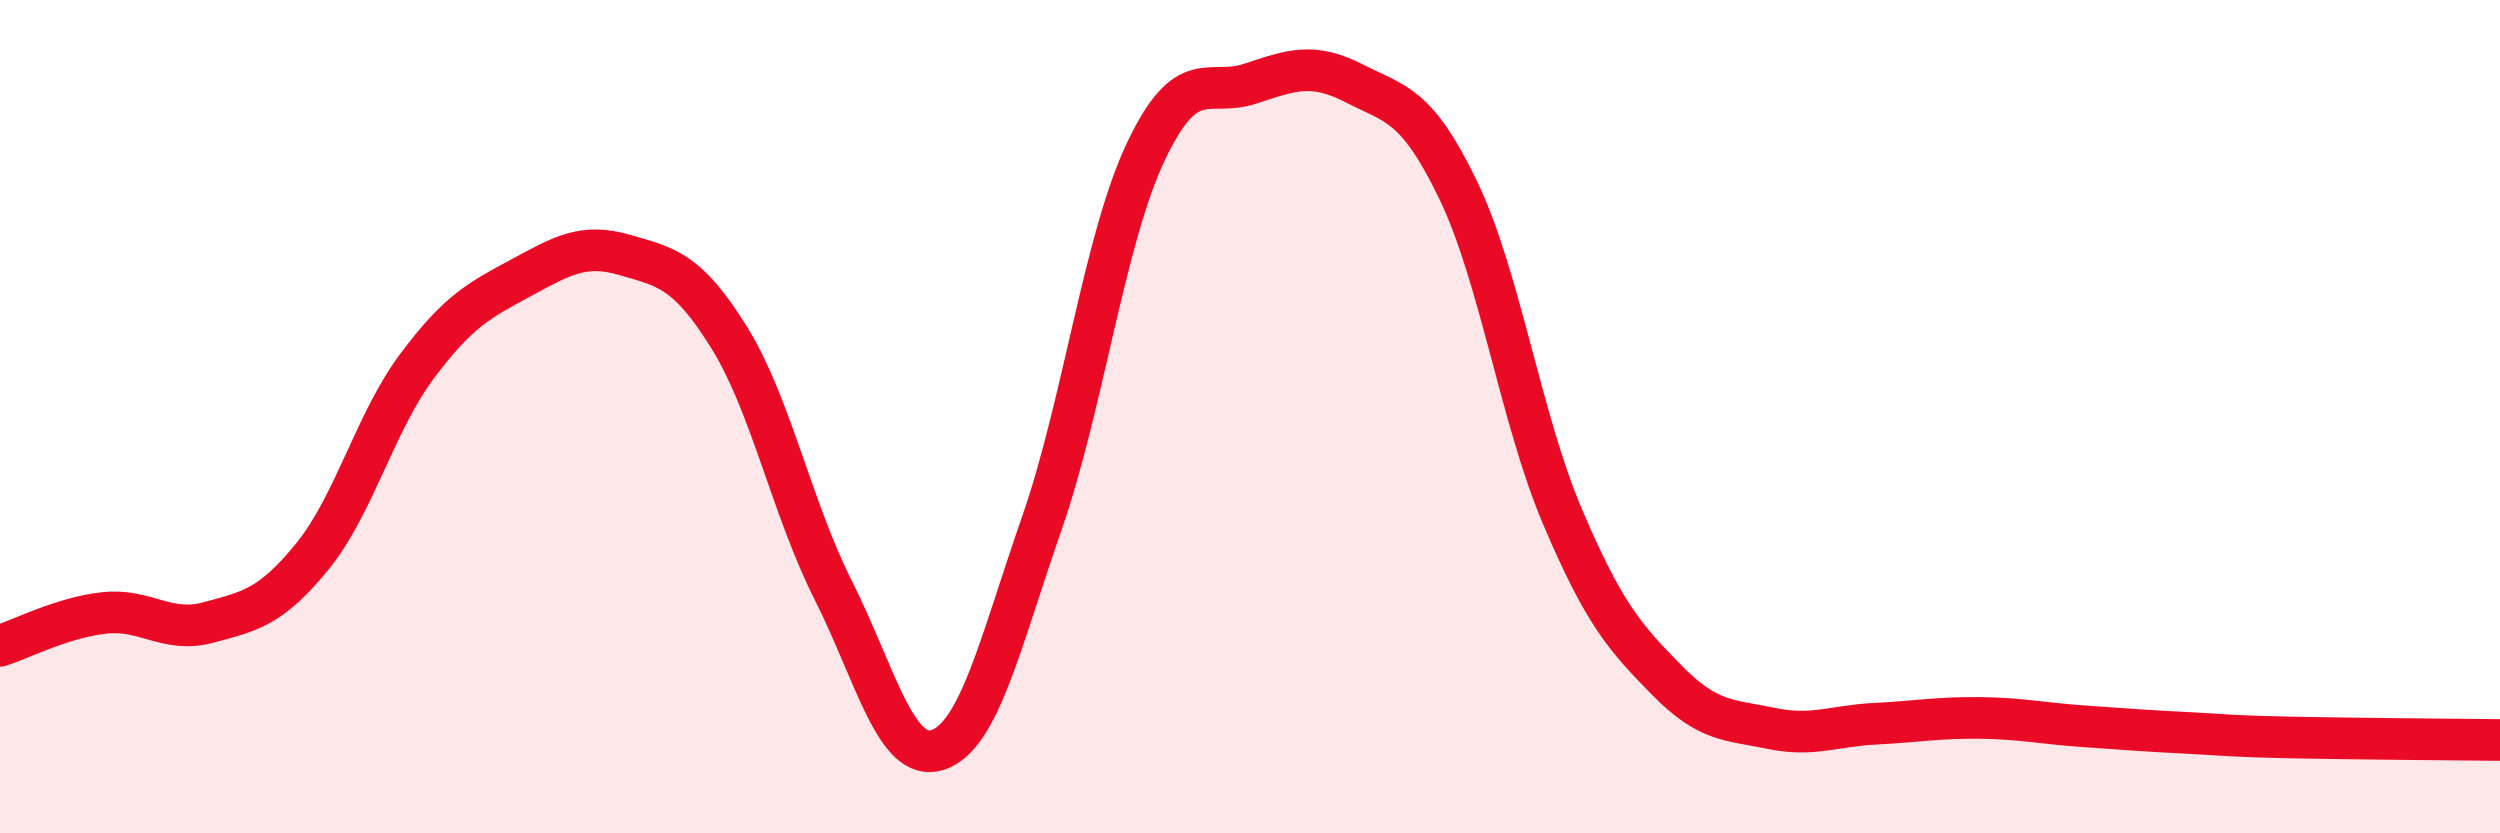
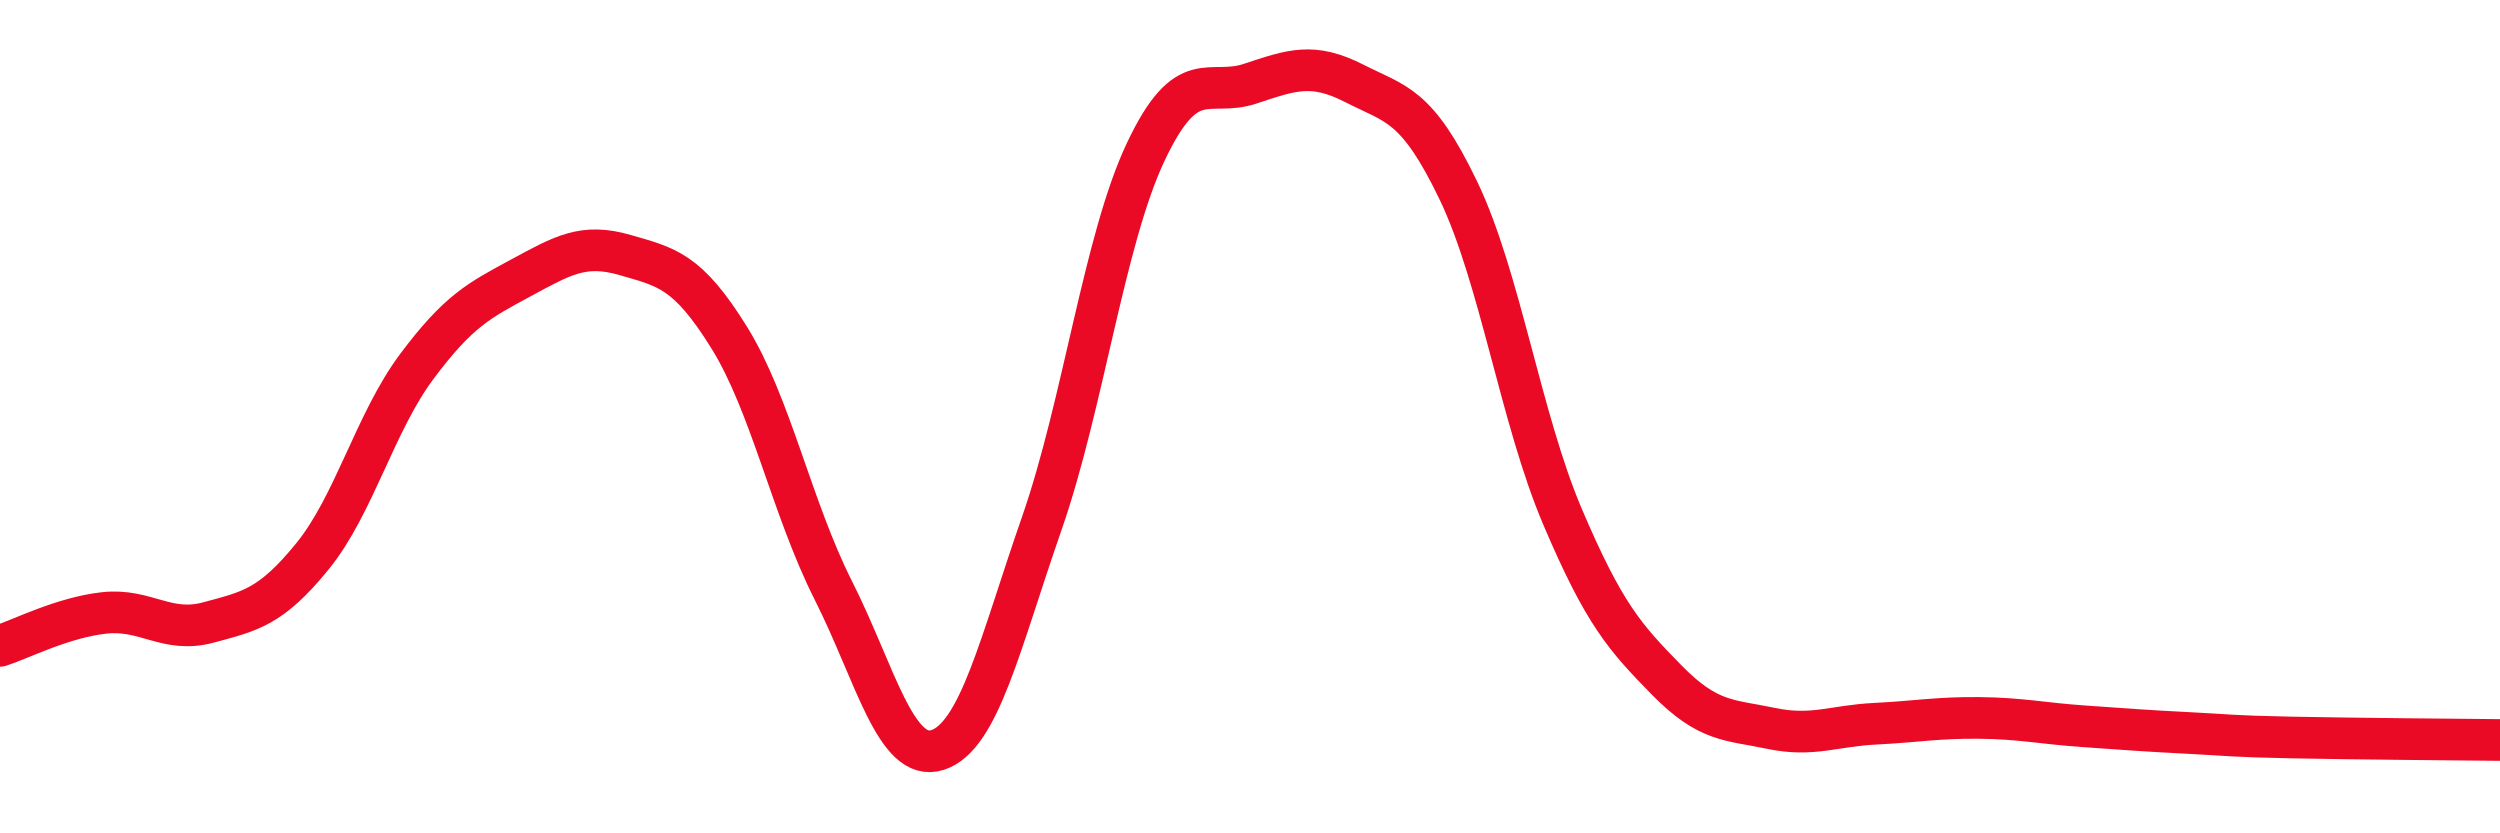
<svg xmlns="http://www.w3.org/2000/svg" width="60" height="20" viewBox="0 0 60 20">
-   <path d="M 0,15.5 C 0.5,15.34 1.5,14.82 2.5,14.71 C 3.5,14.6 4,15.21 5,14.94 C 6,14.67 6.5,14.58 7.5,13.35 C 8.5,12.12 9,10.14 10,8.8 C 11,7.46 11.5,7.21 12.5,6.67 C 13.5,6.13 14,5.83 15,6.12 C 16,6.41 16.5,6.49 17.5,8.1 C 18.5,9.71 19,12.19 20,14.17 C 21,16.15 21.5,18.32 22.5,18 C 23.5,17.68 24,15.44 25,12.57 C 26,9.7 26.5,5.75 27.5,3.64 C 28.5,1.53 29,2.34 30,2.01 C 31,1.68 31.5,1.49 32.5,2 C 33.5,2.51 34,2.49 35,4.57 C 36,6.65 36.5,10.05 37.5,12.4 C 38.5,14.75 39,15.3 40,16.32 C 41,17.34 41.5,17.27 42.5,17.48 C 43.5,17.69 44,17.42 45,17.37 C 46,17.32 46.5,17.22 47.5,17.23 C 48.5,17.24 49,17.36 50,17.43 C 51,17.5 51.5,17.54 52.5,17.59 C 53.5,17.64 53.5,17.67 55,17.7 C 56.5,17.73 59,17.75 60,17.76L60 20L0 20Z" fill="#EB0A25" opacity="0.1" stroke-linecap="round" stroke-linejoin="round" />
  <path d="M 0,15.5 C 0.5,15.34 1.5,14.82 2.5,14.71 C 3.5,14.6 4,15.21 5,14.94 C 6,14.67 6.5,14.58 7.5,13.35 C 8.5,12.12 9,10.14 10,8.8 C 11,7.46 11.5,7.21 12.5,6.67 C 13.5,6.13 14,5.83 15,6.12 C 16,6.41 16.5,6.49 17.5,8.1 C 18.5,9.71 19,12.19 20,14.17 C 21,16.15 21.5,18.32 22.5,18 C 23.5,17.68 24,15.44 25,12.57 C 26,9.7 26.5,5.75 27.5,3.64 C 28.5,1.53 29,2.34 30,2.01 C 31,1.68 31.5,1.49 32.5,2 C 33.5,2.51 34,2.49 35,4.57 C 36,6.65 36.5,10.05 37.5,12.4 C 38.5,14.75 39,15.3 40,16.32 C 41,17.34 41.5,17.27 42.5,17.48 C 43.5,17.69 44,17.42 45,17.37 C 46,17.32 46.5,17.22 47.5,17.23 C 48.5,17.24 49,17.36 50,17.43 C 51,17.5 51.5,17.54 52.5,17.59 C 53.5,17.64 53.5,17.67 55,17.7 C 56.5,17.73 59,17.75 60,17.76" stroke="#EB0A25" stroke-width="1" fill="none" stroke-linecap="round" stroke-linejoin="round" />
</svg>